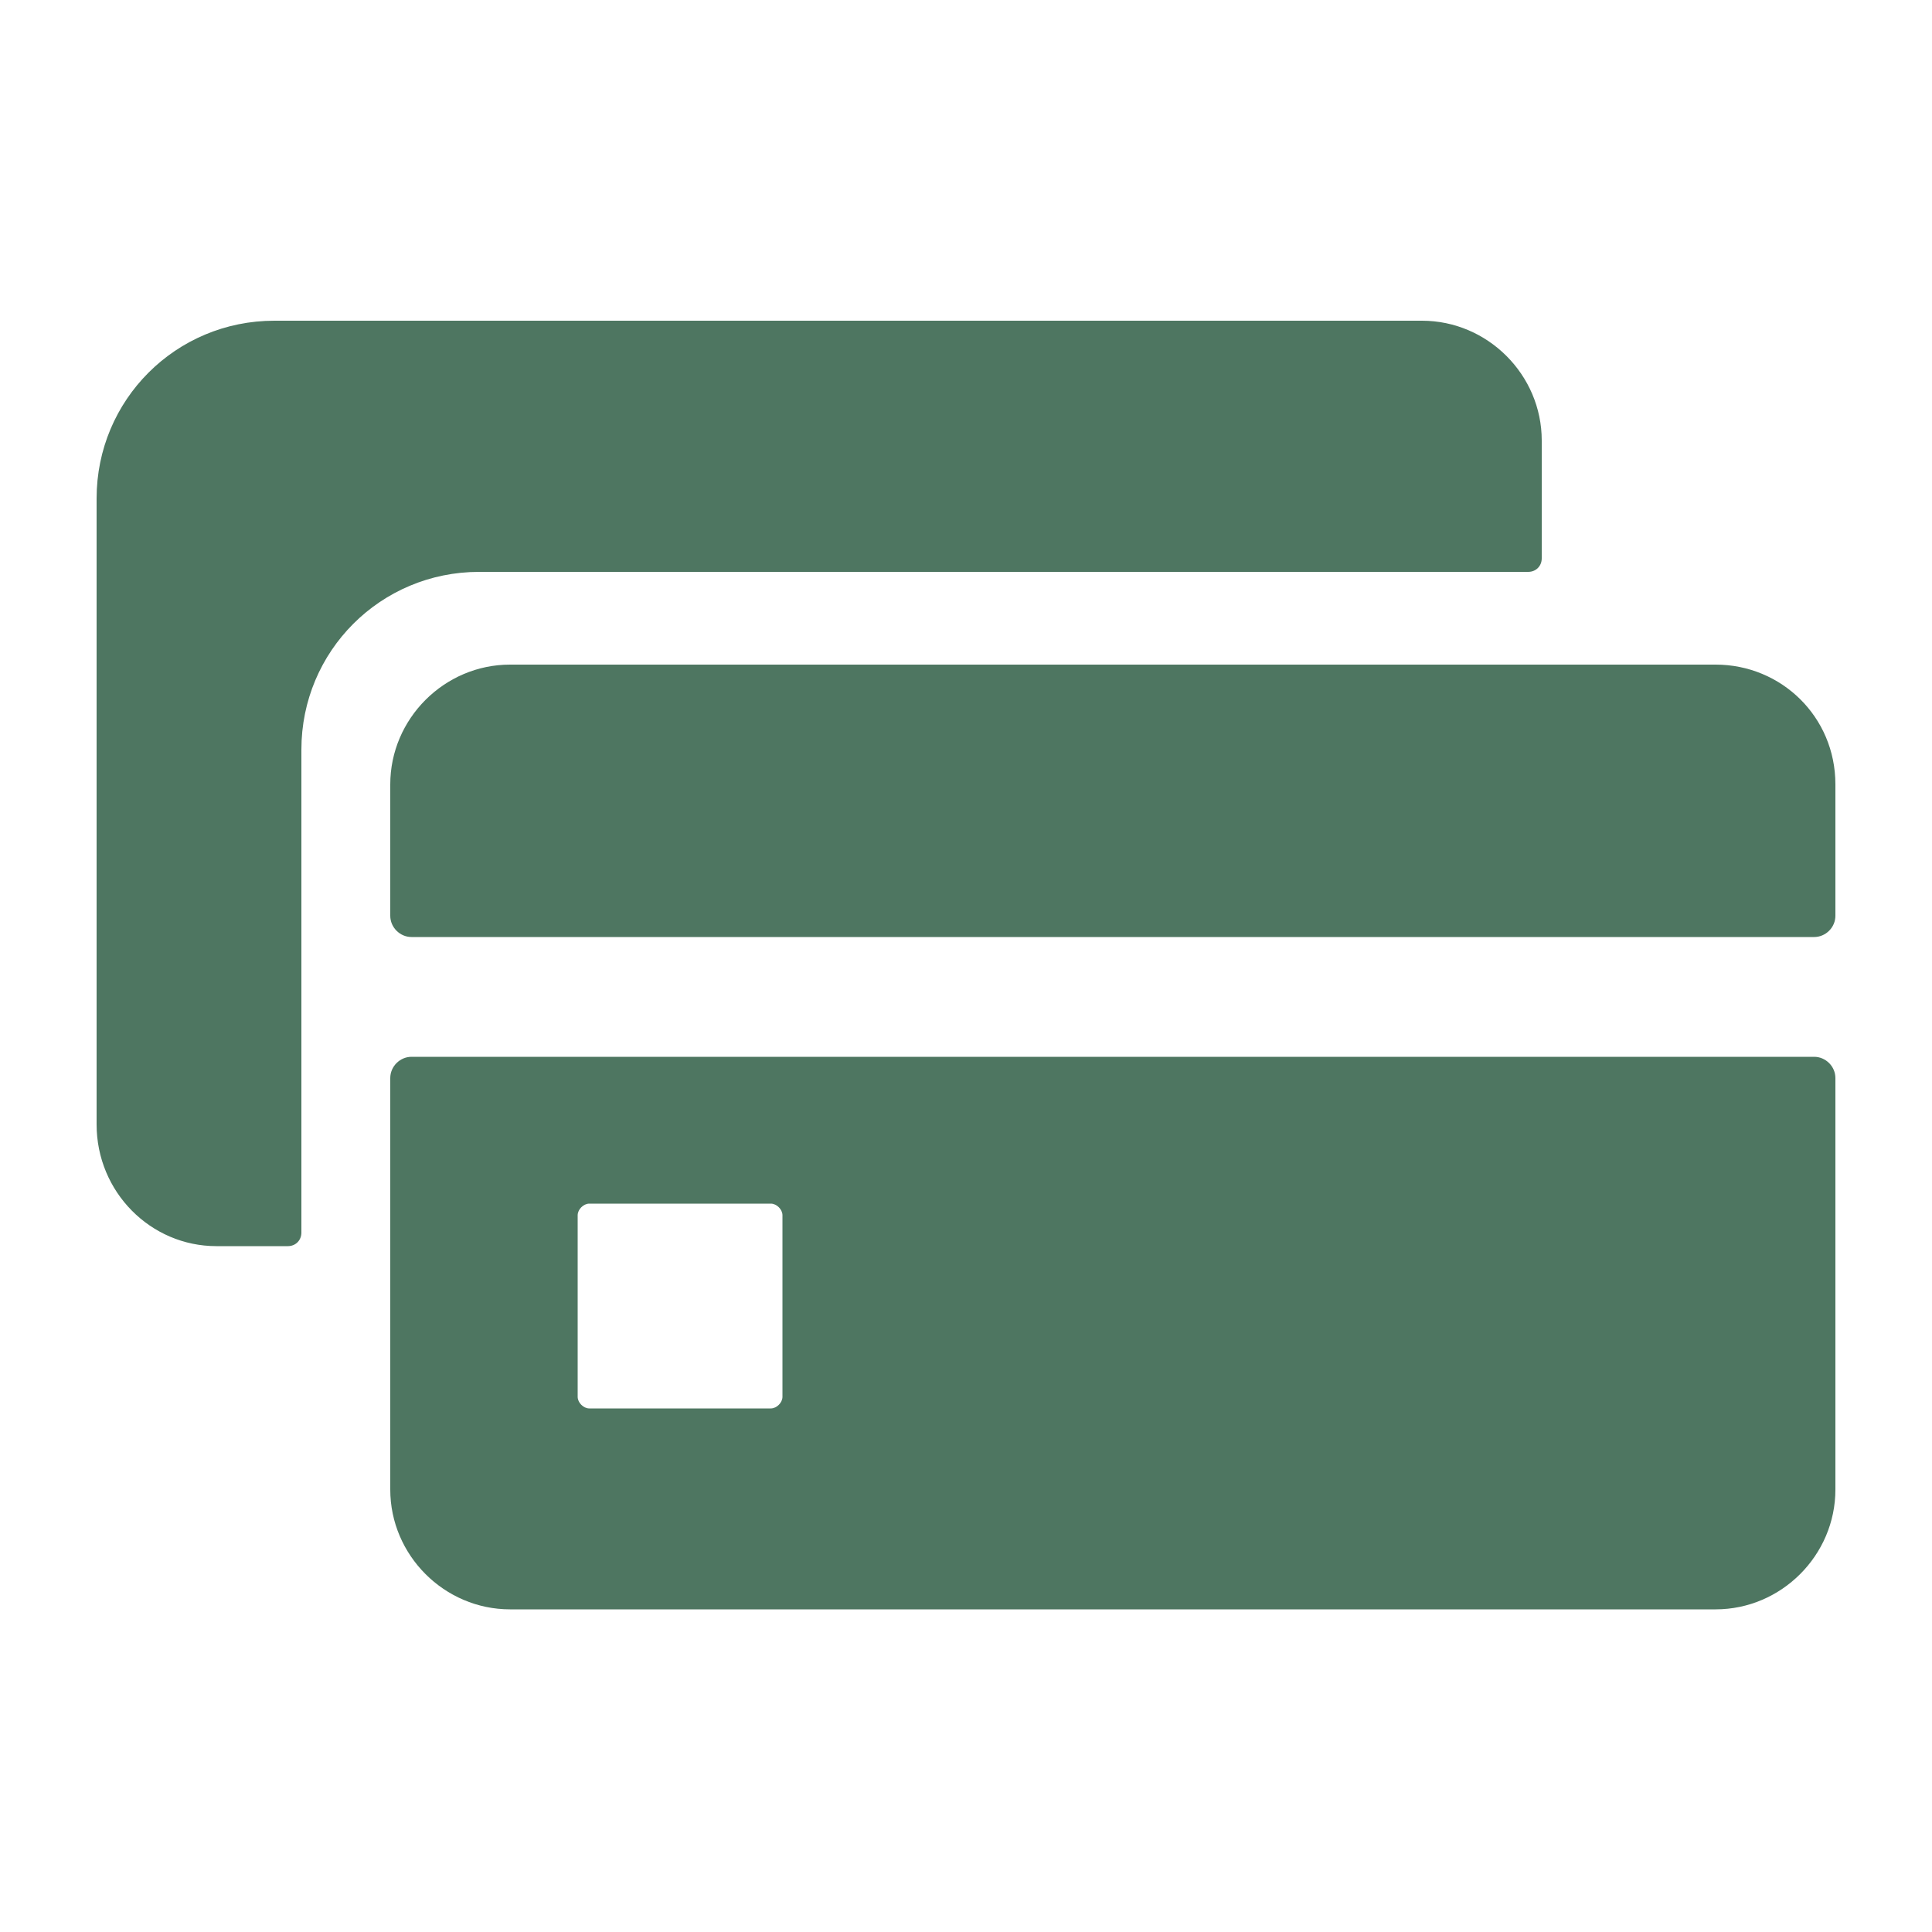
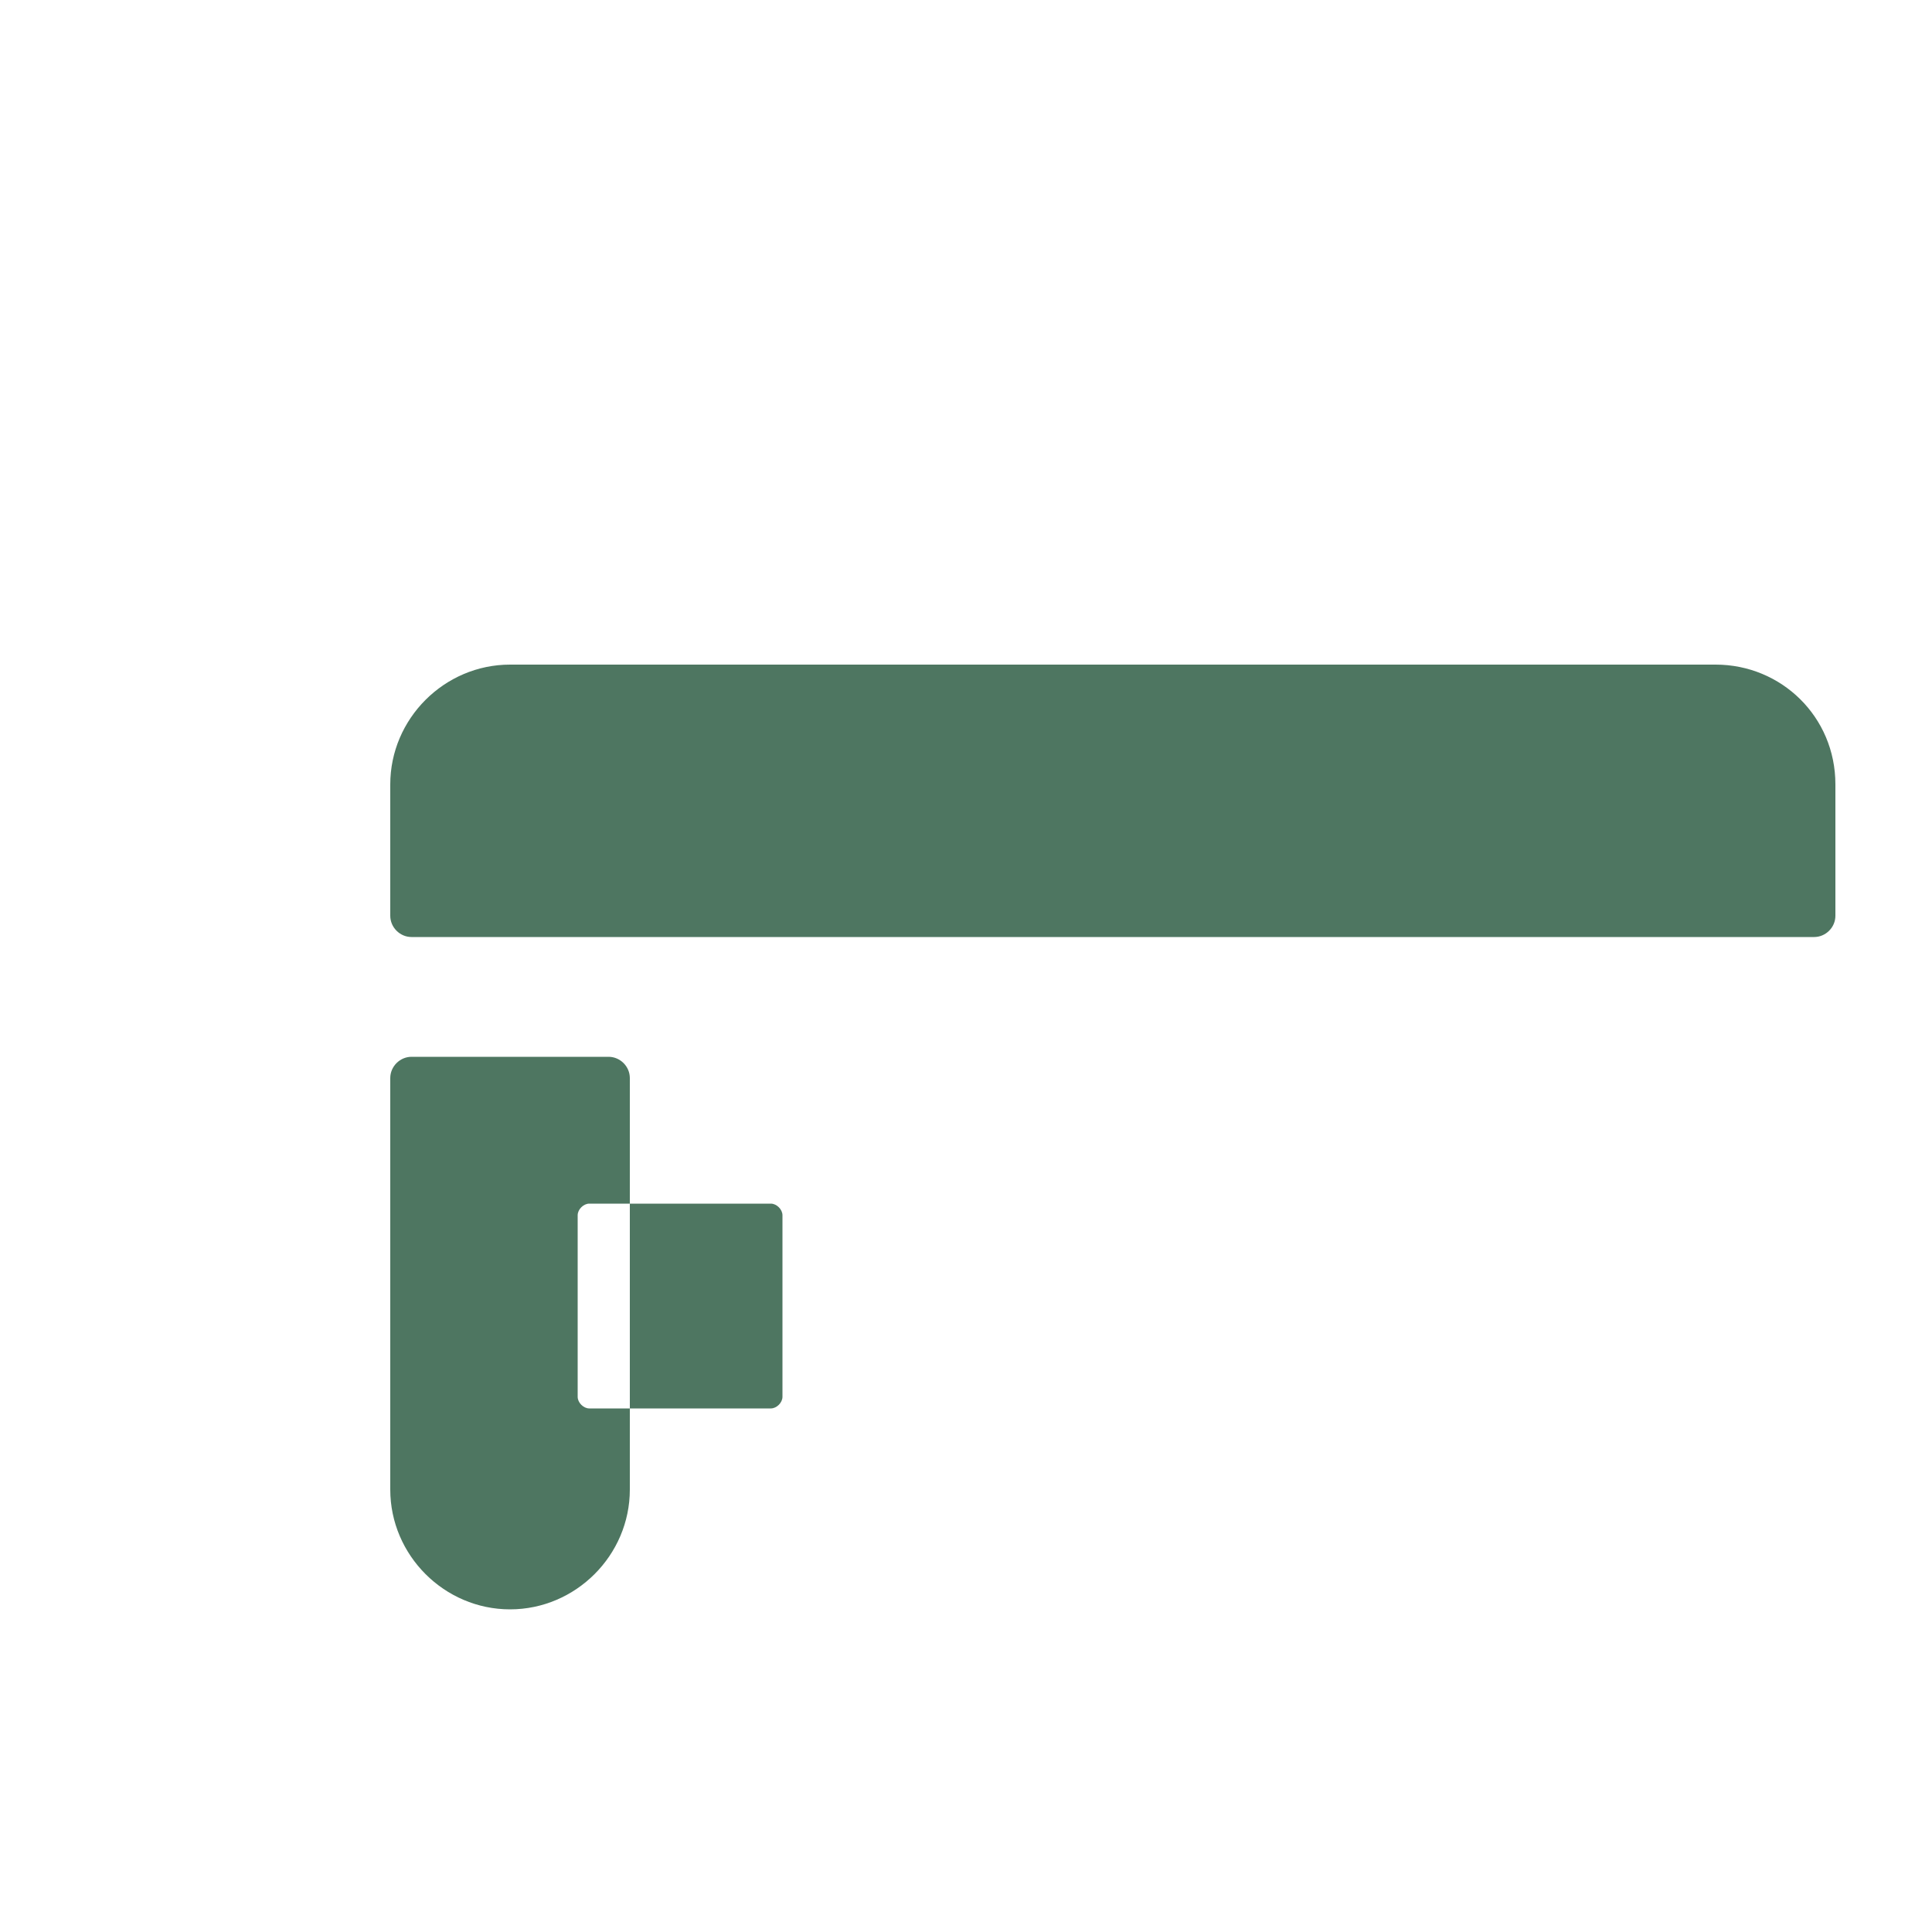
<svg xmlns="http://www.w3.org/2000/svg" viewBox="0 0 100 100" width="64" height="64" id="credit-card">
-   <path fill="#4e7661" d="M88.8 34.4H26.4c-3.4 0-6.2 2.8-6.2 6.2v6.8c0 .6.5 1.1 1.1 1.1h72.6c.6 0 1.1-.5 1.1-1.1v-6.8c0-3.5-2.8-6.2-6.2-6.2zm5.1 20.3H21.3c-.6 0-1.1.5-1.1 1.1v21.3c0 3.4 2.8 6.2 6.2 6.2h62.4c3.4 0 6.2-2.8 6.2-6.2V55.8c0-.6-.5-1.1-1.1-1.1zM40.5 72.3c0 .3-.3.6-.6.6h-9.4c-.3 0-.6-.3-.6-.6v-9.4c0-.3.3-.6.6-.6h9.4c.3 0 .6.3.6.6v9.4z" />
-   <path fill="#4e7661" d="M11.2 64.5h3.7c.4 0 .7-.3.7-.7v-25c0-5.1 4.1-9.2 9.2-9.2h54.3c.4 0 .7-.3.7-.7v-6.1c0-3.4-2.8-6.2-6.2-6.2H14.2c-5.1 0-9.2 4.1-9.2 9.2v32.4c0 3.5 2.8 6.3 6.2 6.3z" />
+   <path fill="#4e7661" d="M88.8 34.4H26.4c-3.4 0-6.2 2.8-6.2 6.2v6.8c0 .6.5 1.1 1.1 1.1h72.6c.6 0 1.1-.5 1.1-1.1v-6.8c0-3.5-2.8-6.2-6.2-6.2zm5.1 20.3H21.3c-.6 0-1.1.5-1.1 1.1v21.3c0 3.4 2.8 6.2 6.2 6.2c3.4 0 6.2-2.8 6.2-6.2V55.8c0-.6-.5-1.1-1.1-1.1zM40.5 72.3c0 .3-.3.6-.6.6h-9.4c-.3 0-.6-.3-.6-.6v-9.4c0-.3.3-.6.6-.6h9.4c.3 0 .6.3.6.6v9.4z" />
</svg>